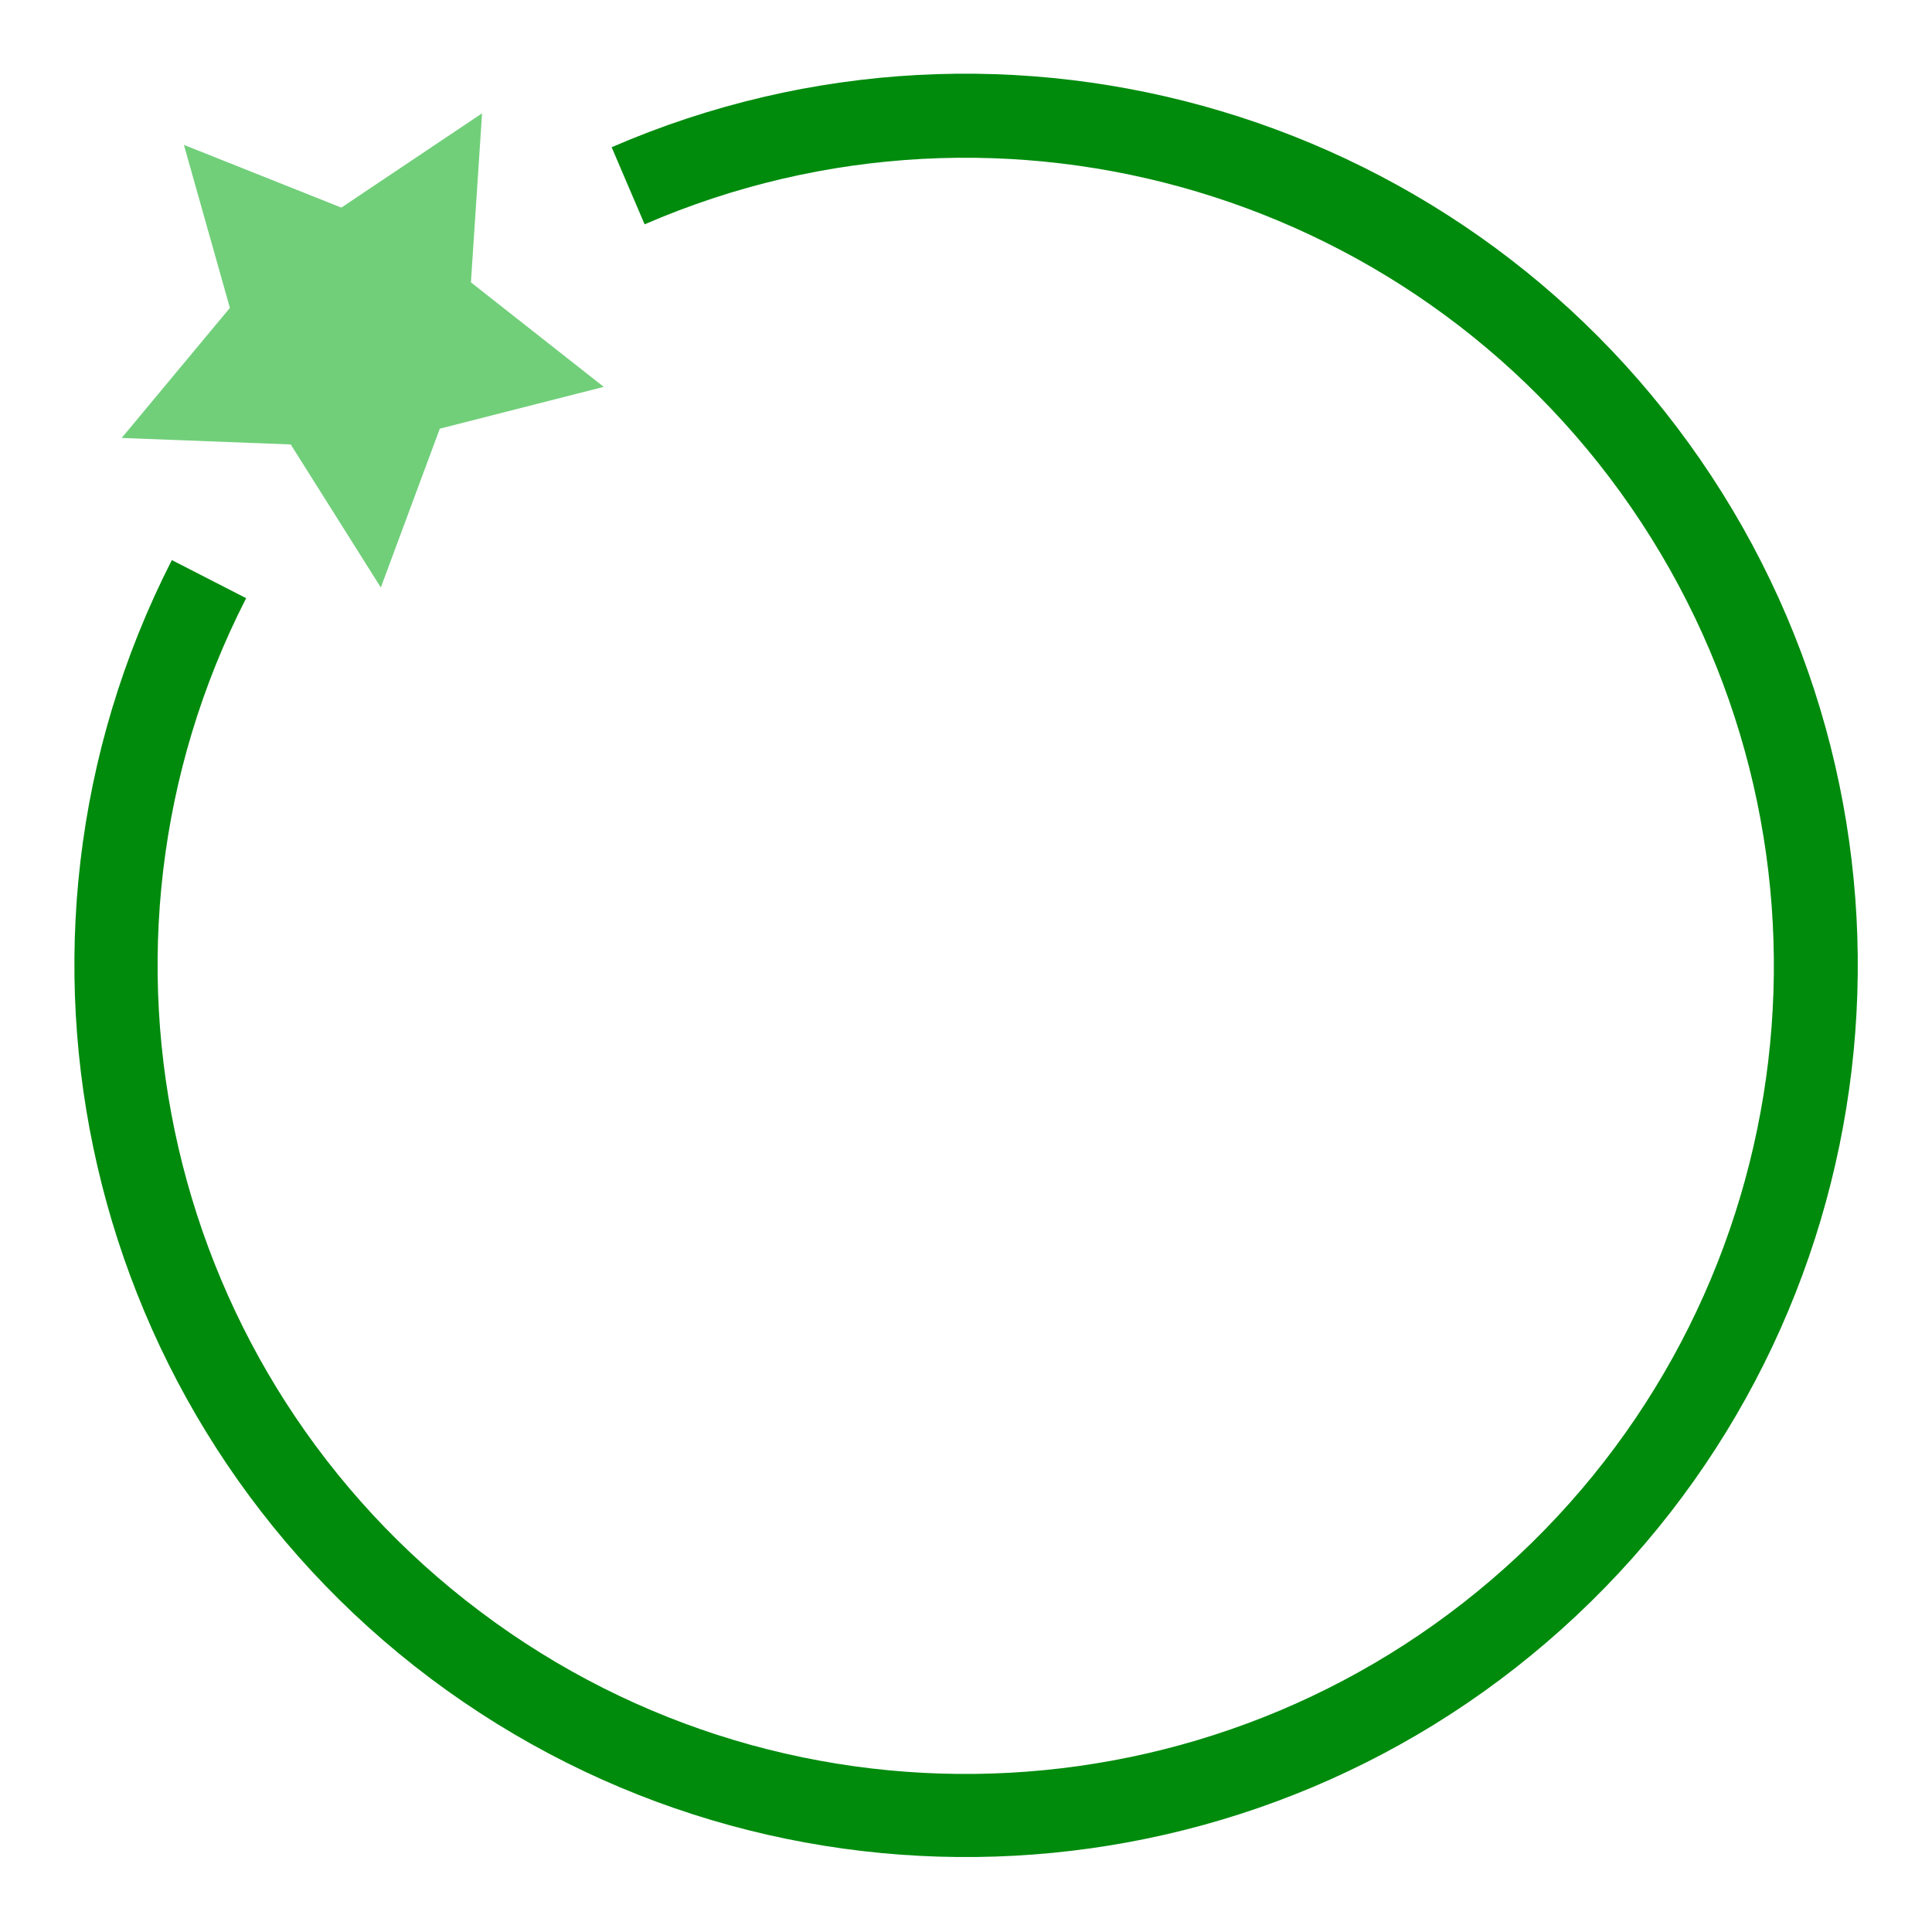
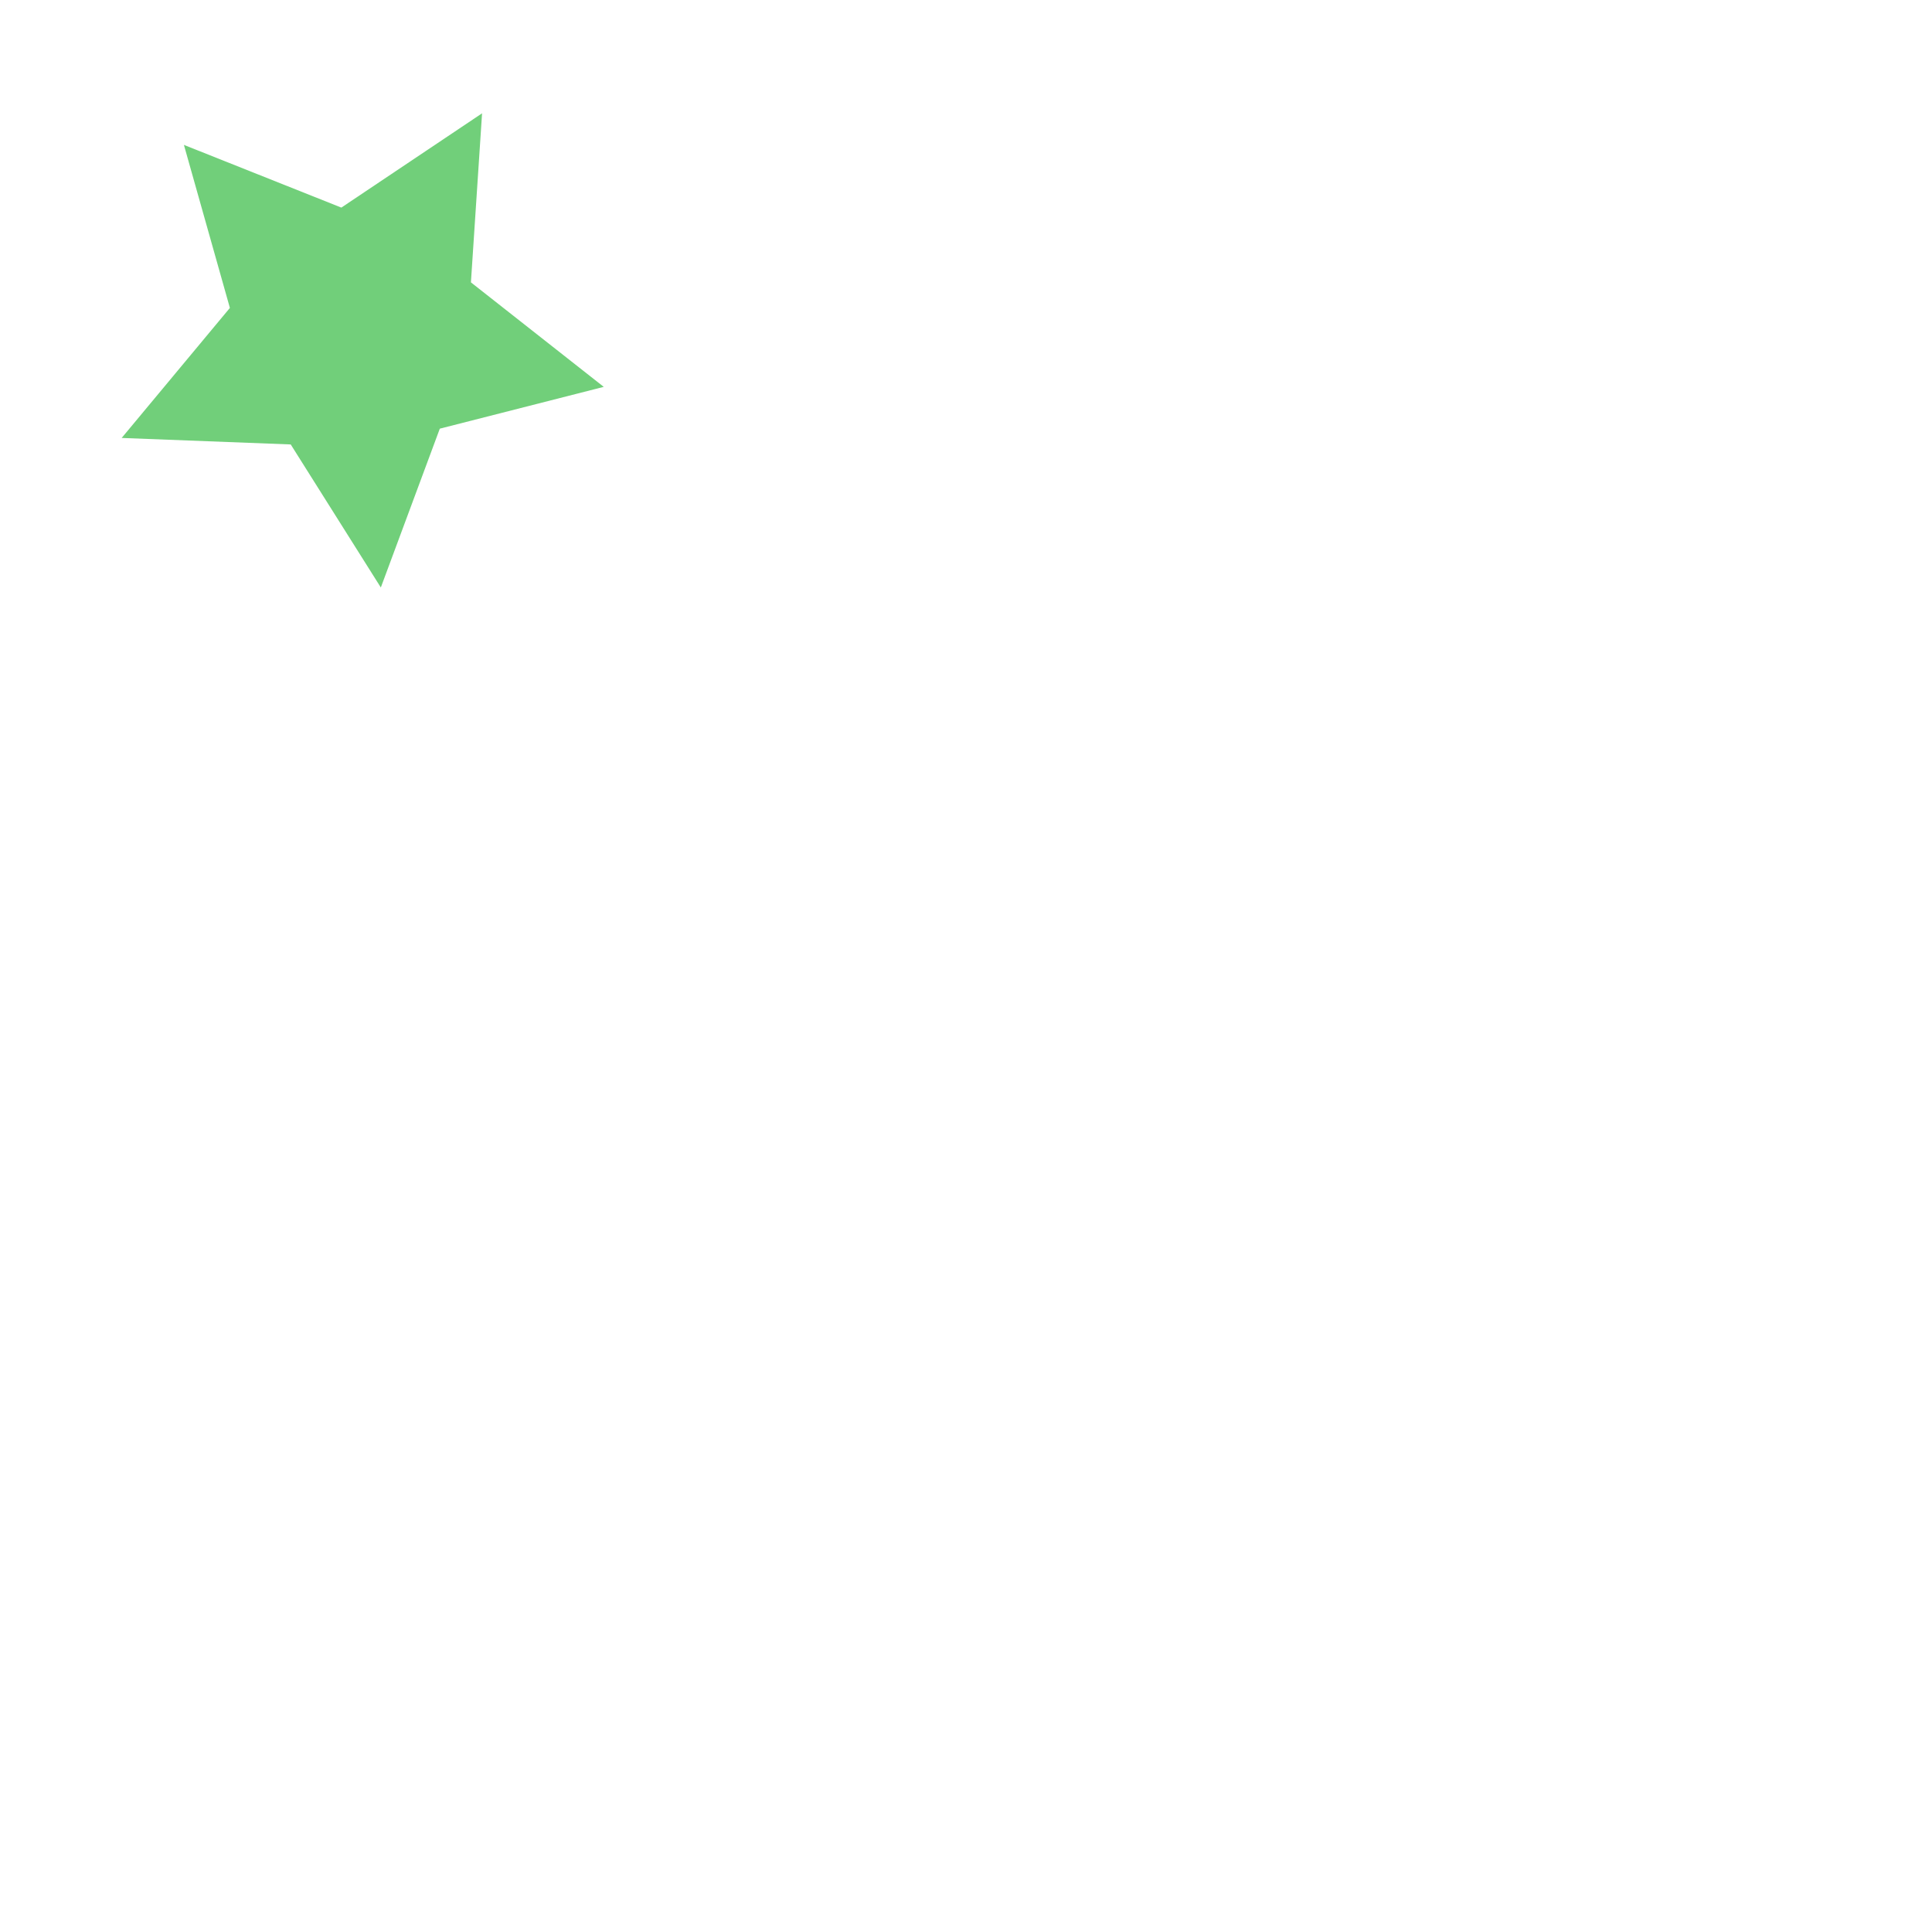
<svg xmlns="http://www.w3.org/2000/svg" version="1.2" viewBox="0 0 416 416" width="416" height="416">
  <title>webring-svg</title>
  <style>
		.s0 { fill: #008b0d } 
		.s1 { fill: #71cf7a } 
	</style>
-   <path id="Layer" fill-rule="evenodd" class="s0" d="m103.4 347c67.6 50.9 161.9 45.7 223.6-12.1 61.7-57.9 72.8-151.7 26.4-222.4-46.4-70.7-137-97.8-214.6-64.2l-7.1-16.6c85.6-37.1 185.5-7.2 236.8 70.8 51.2 77.9 39 181.5-29.1 245.4-68 63.8-172.1 69.5-246.7 13.5-74.6-56.1-98.1-157.7-55.7-240.8l16 8.2c-38.5 75.3-17.2 167.4 50.4 218.2z" />
  <path id="Layer" class="s1" d="m94.7 92.3l-12.7 34.2-19.4-30.8-36.4-1.4 23.3-28-9.9-35.1 33.9 13.5 30.3-20.3-2.4 36.4 28.6 22.5z" />
</svg>